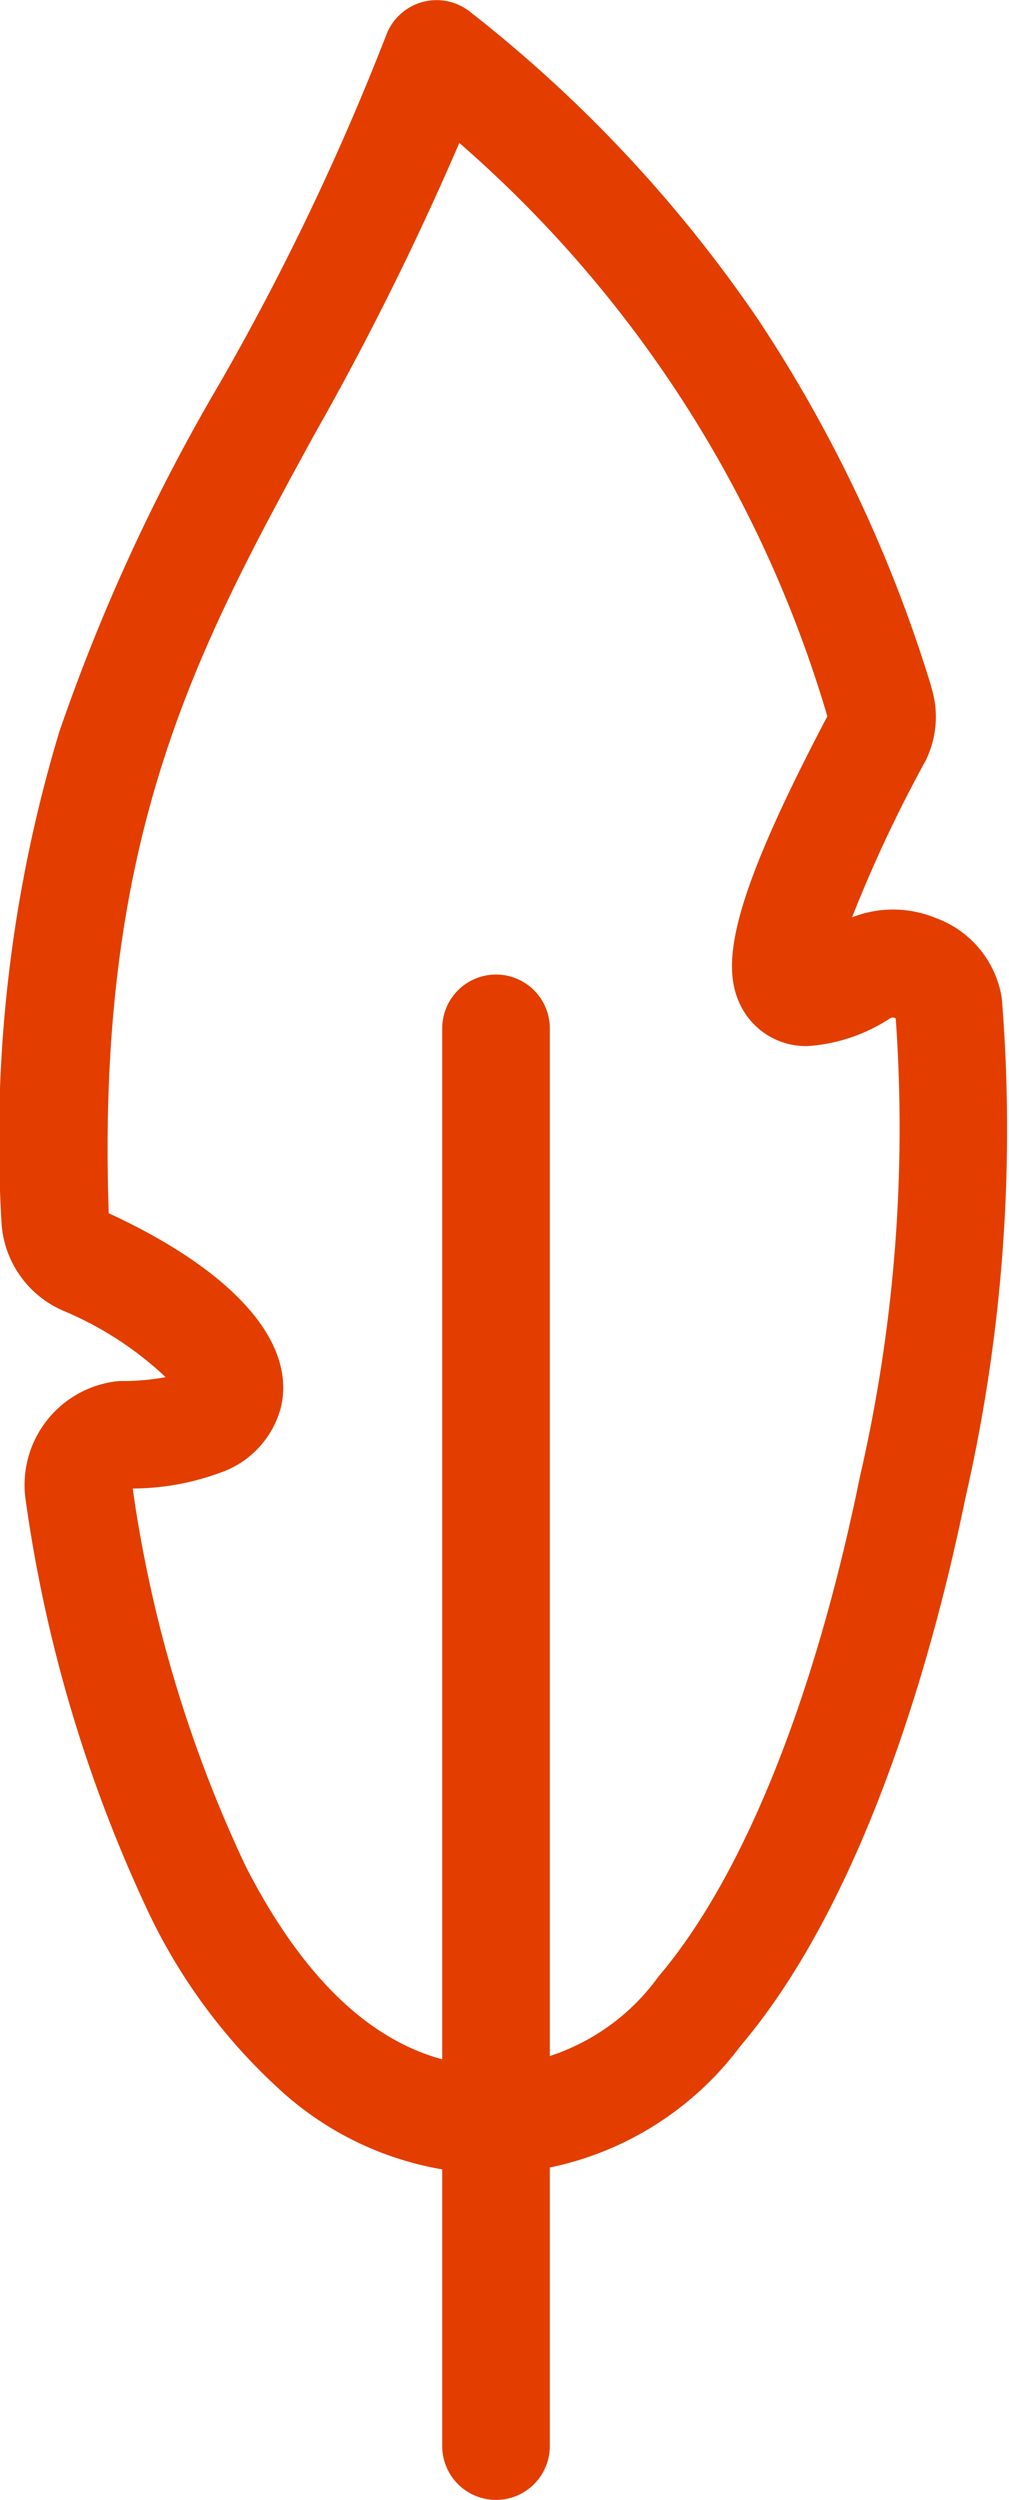
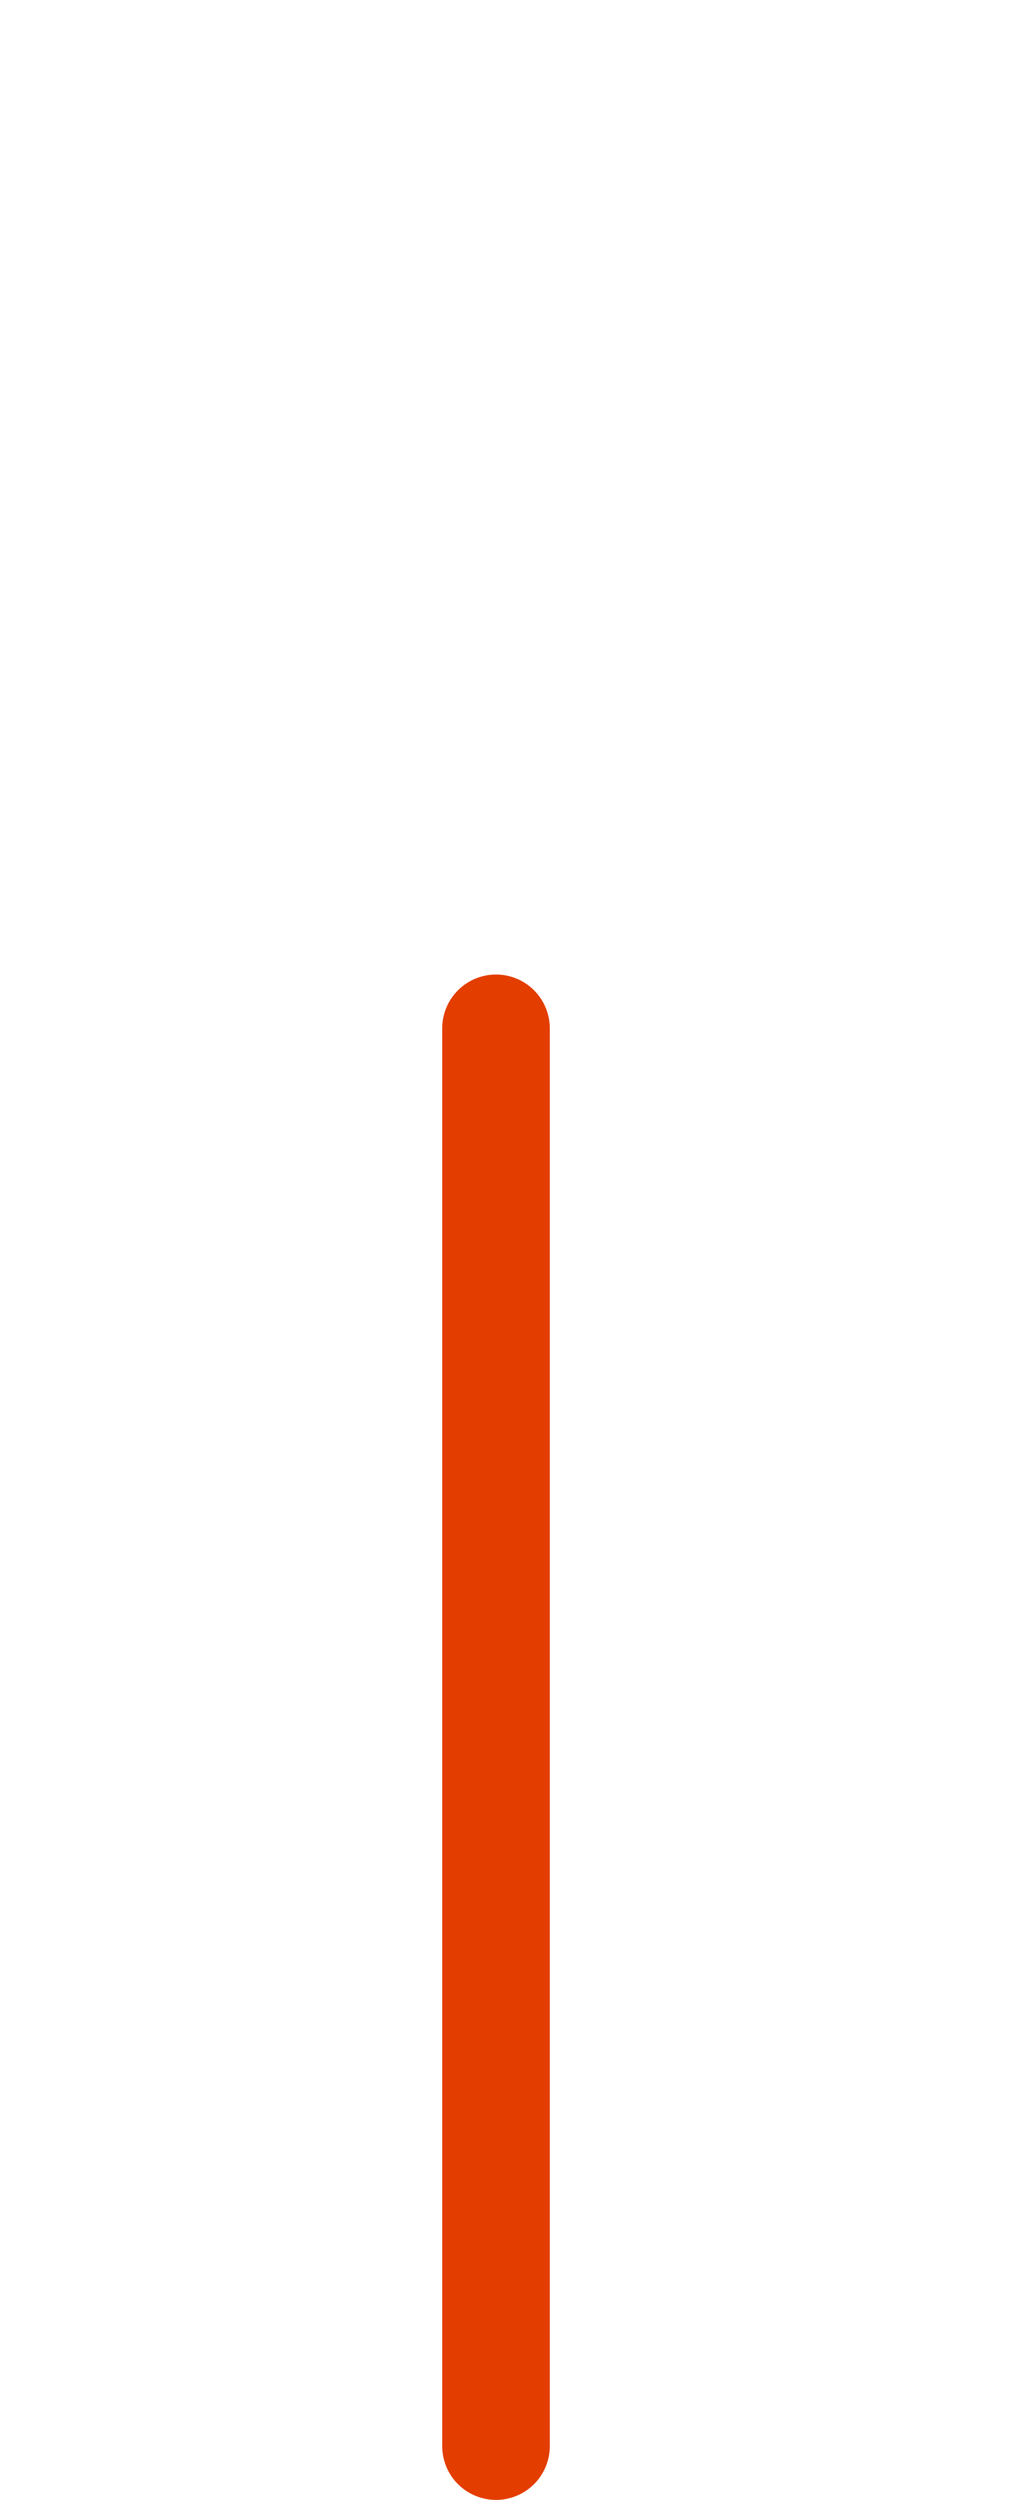
<svg xmlns="http://www.w3.org/2000/svg" width="16.88" height="41.8" viewBox="0 0 16.88 41.8">
  <g id="pic_plume" transform="translate(18.15 7.15)">
    <g id="Groupe_115" data-name="Groupe 115" transform="translate(-17.25 -6.25)">
-       <path id="Tracé_71" data-name="Tracé 71" d="M8.14,36.2a5.354,5.354,0,0,1-3.513-1.323,9.561,9.561,0,0,1-2.274-3.011A23.923,23.923,0,0,1,.276,24.909,1.746,1.746,0,0,1,1.71,22.959a.9.9,0,0,1,.165-.017,3.988,3.988,0,0,0,.746-.065,5.7,5.7,0,0,0-1.688-1.1,1.715,1.715,0,0,1-1.06-1.528,23.573,23.573,0,0,1,.97-8.166A31.991,31.991,0,0,1,3.529,6.253,42.872,42.872,0,0,0,6.312.435a.9.9,0,0,1,1.4-.389A22.863,22.863,0,0,1,12.53,5.188a23.456,23.456,0,0,1,2.9,6.144l0,.009a1.65,1.65,0,0,1-.069,1.173q-.013.03-.028.059a22.738,22.738,0,0,0-1.229,2.616,1.87,1.87,0,0,1,1.406.013,1.708,1.708,0,0,1,1.1,1.341A27.562,27.562,0,0,1,16,24.9c-.475,2.327-1.6,6.612-3.762,9.16A5.325,5.325,0,0,1,8.149,36.2ZM2.07,24.739a21.978,21.978,0,0,0,1.886,6.308C5.093,33.272,6.5,34.4,8.14,34.4h.007A3.624,3.624,0,0,0,10.865,32.9c1.413-1.661,2.61-4.628,3.37-8.354a25.938,25.938,0,0,0,.6-7.668l-.016-.007a.078.078,0,0,0-.079.008l-.021.012a2.859,2.859,0,0,1-1.355.45,1.217,1.217,0,0,1-1.073-.585c-.4-.67-.3-1.7,1.4-4.929A20.3,20.3,0,0,0,7.534,2.24,49.923,49.923,0,0,1,5.109,7.116c-1.962,3.592-3.658,6.7-3.44,13.024l.008,0c2.064.955,3.113,2.127,2.879,3.214a1.579,1.579,0,0,1-1.04,1.127A4.256,4.256,0,0,1,2.07,24.739Z" transform="translate(-0.75 -0.75)" fill="#e33d00" />
      <path id="Ligne_36" data-name="Ligne 36" d="M0,24.605a.9.9,0,0,1-.9-.9V0A.9.9,0,0,1,0-.9.9.9,0,0,1,.9,0V23.705A.9.9,0,0,1,0,24.605Z" transform="translate(7.398 16.295)" fill="#e33d00" />
    </g>
  </g>
</svg>